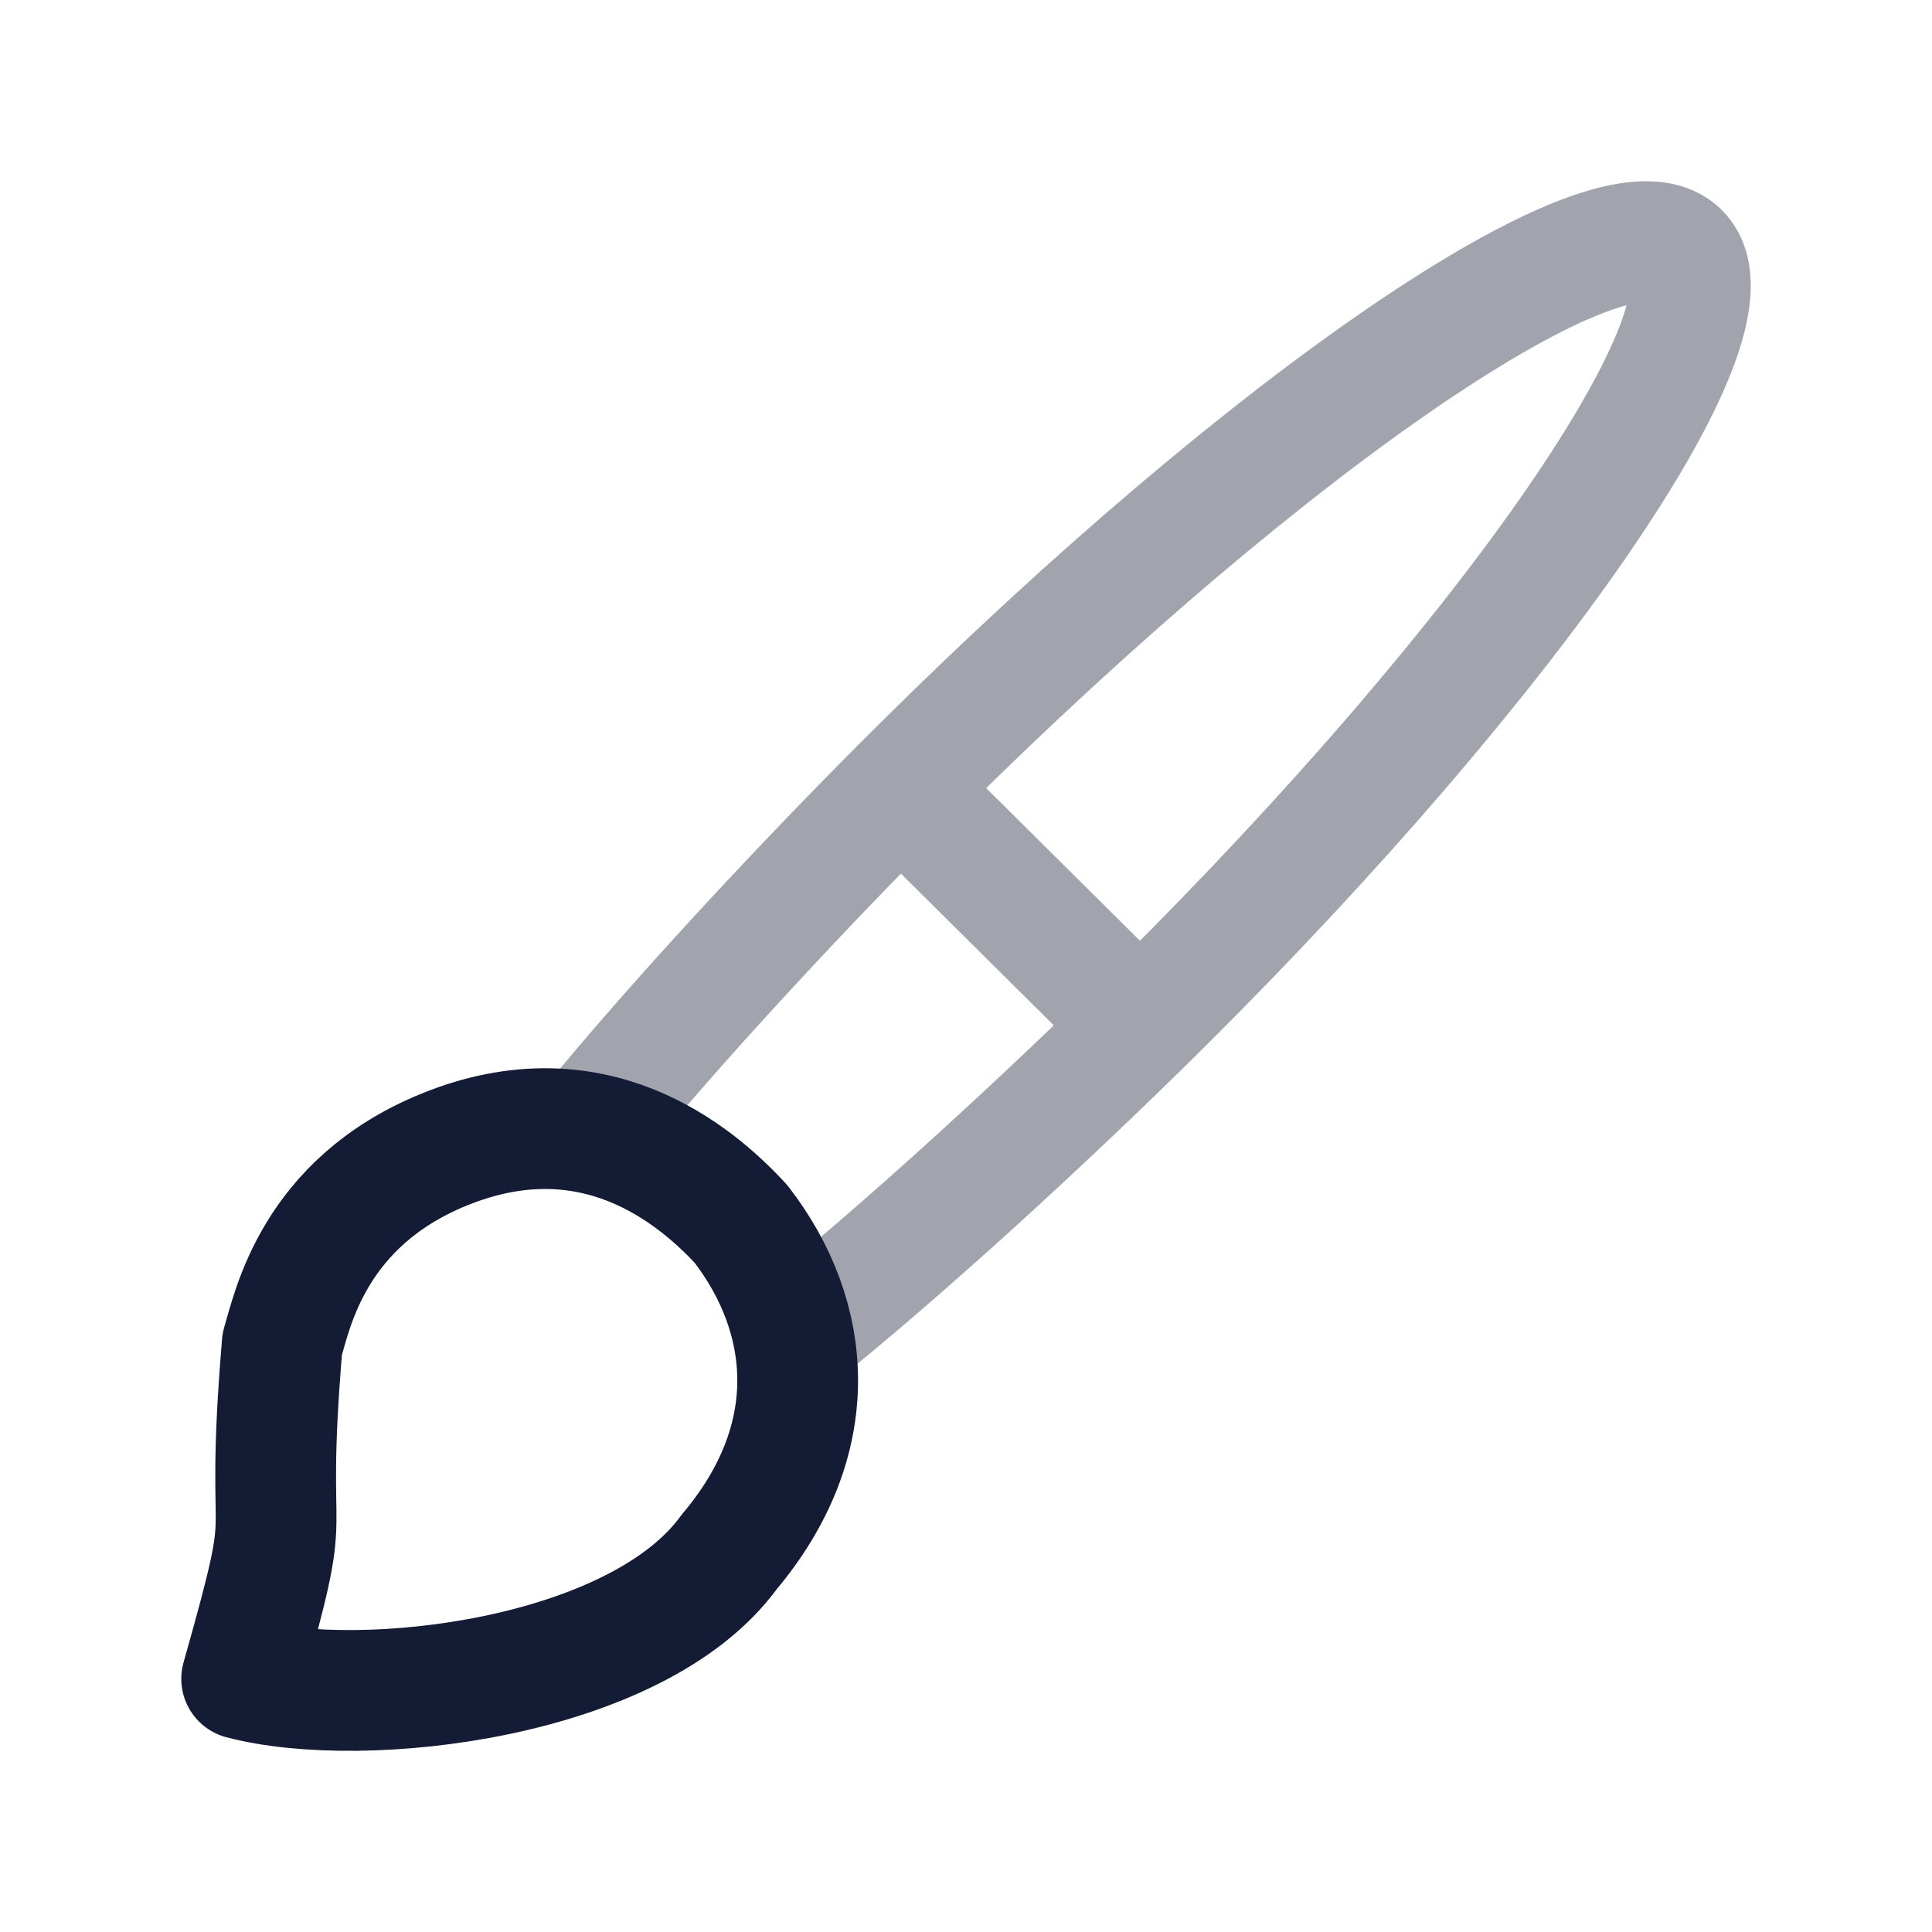
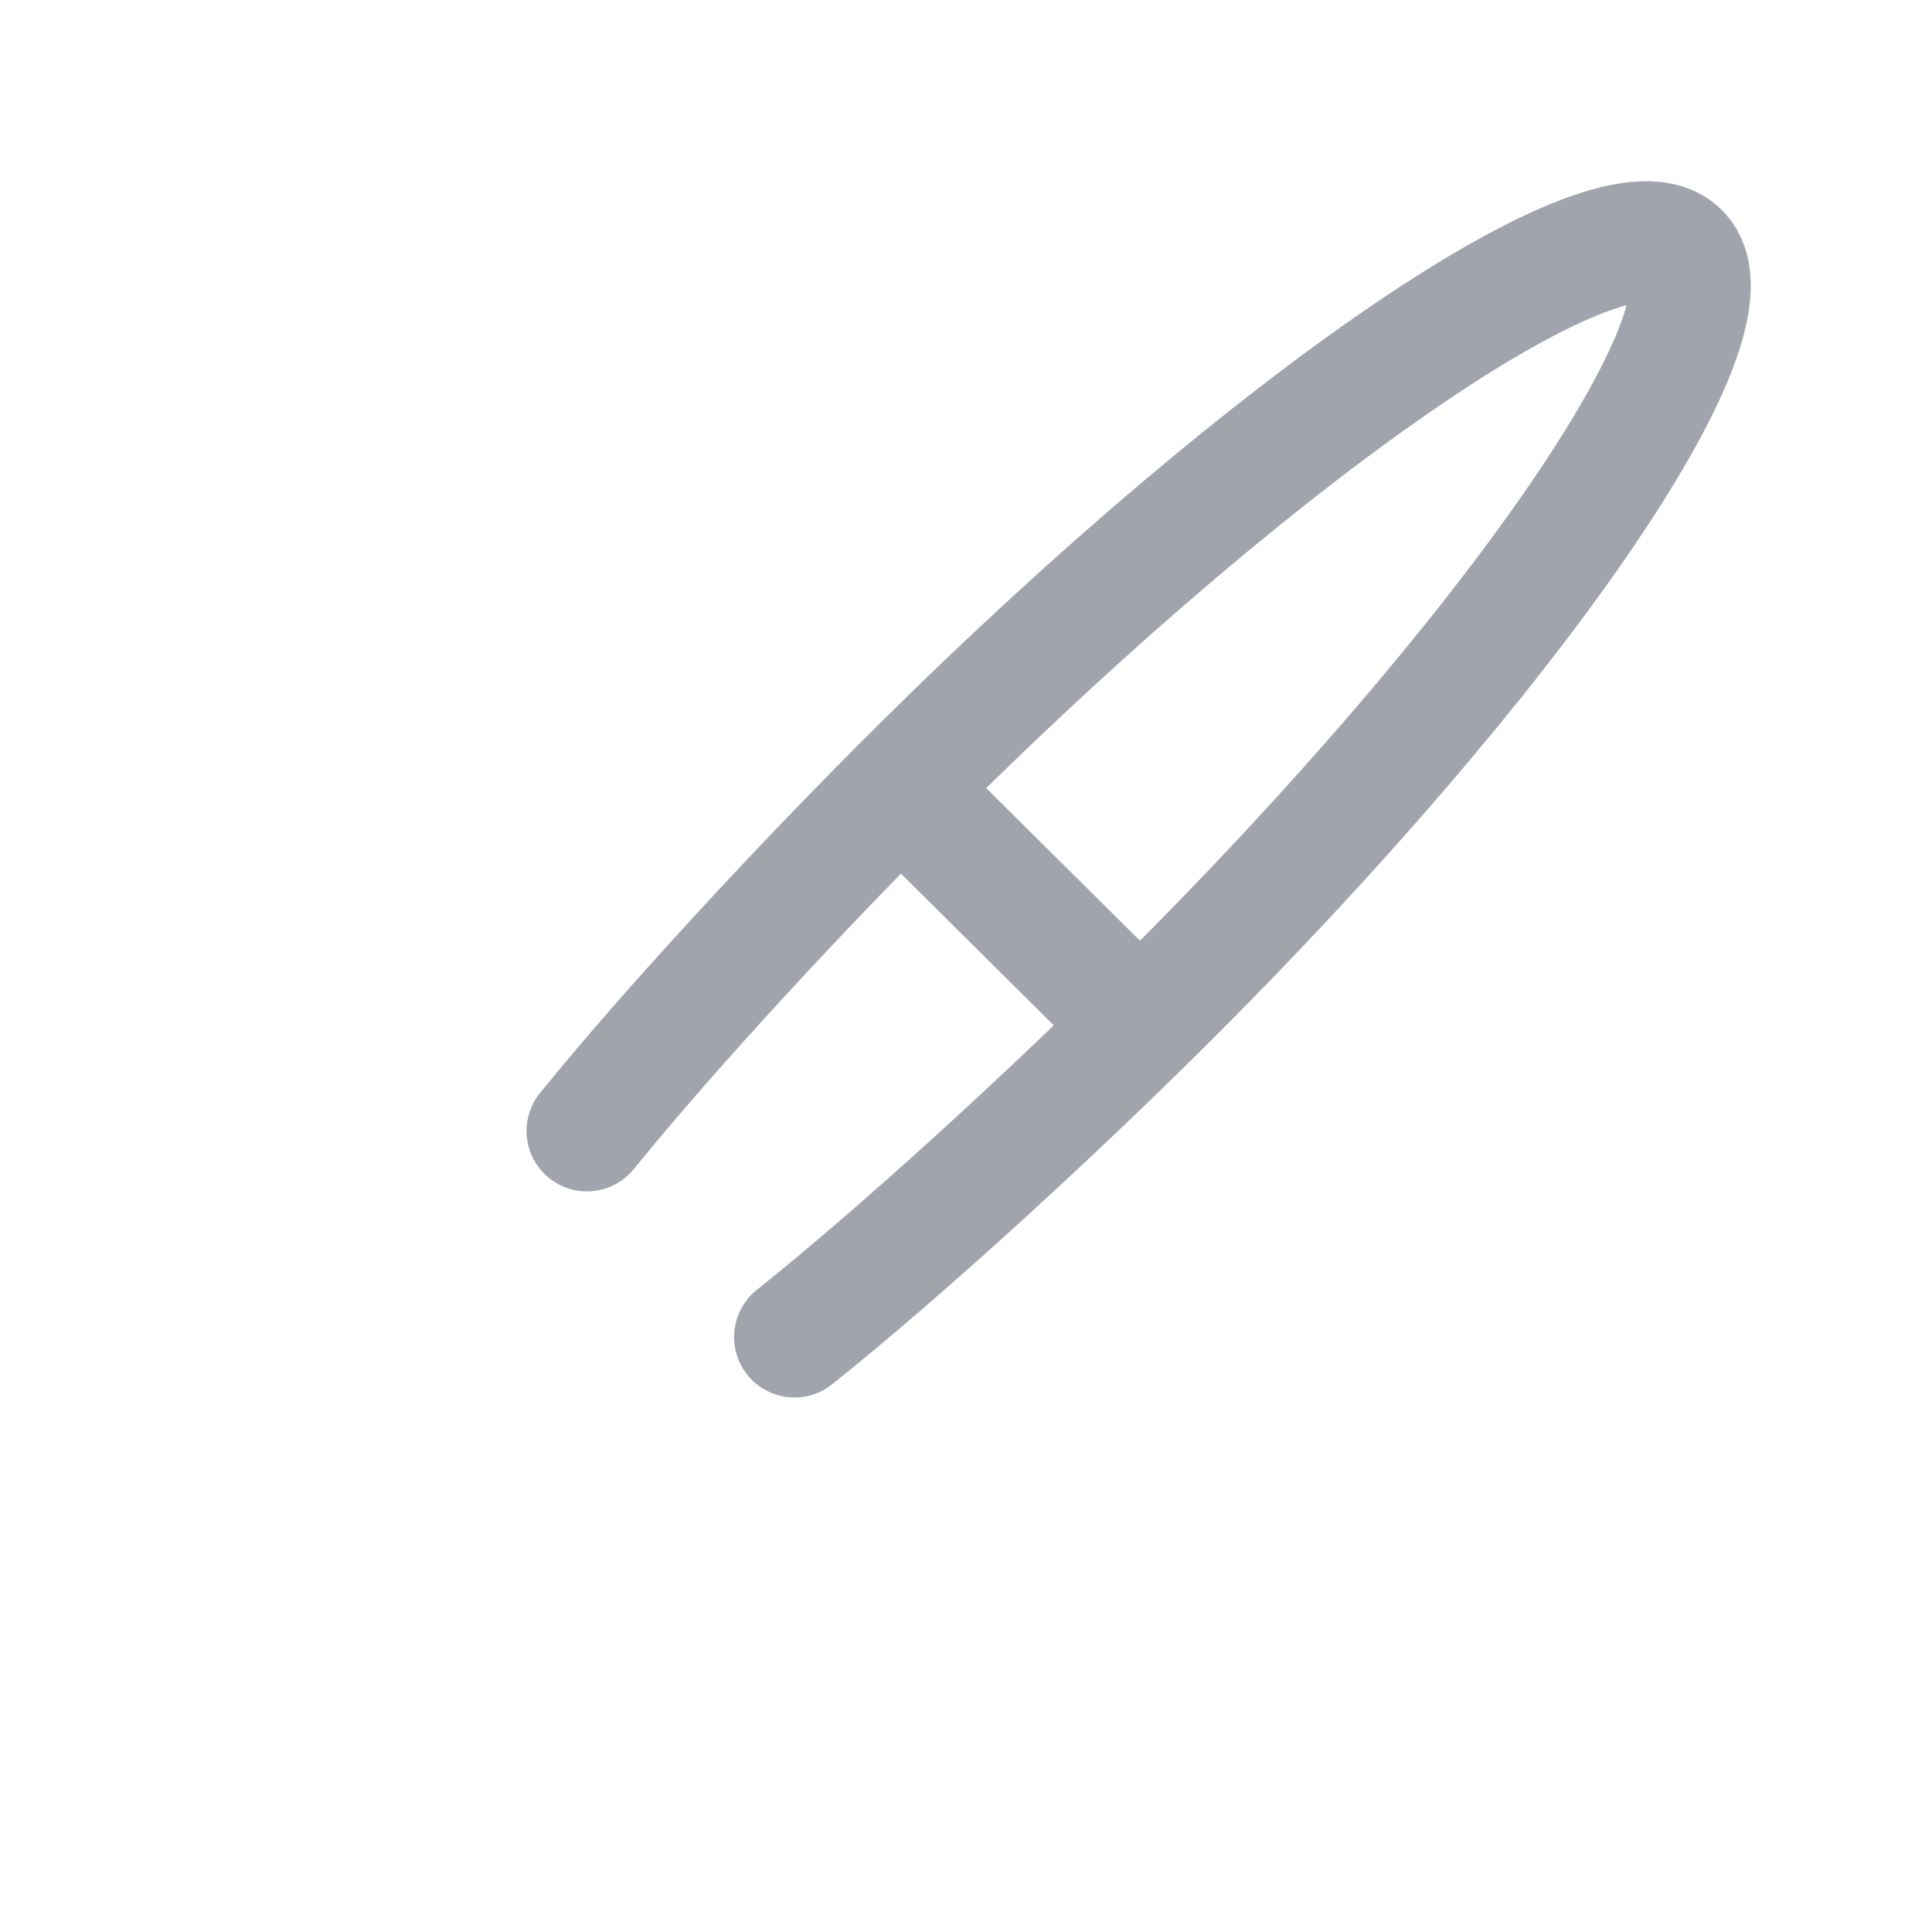
<svg xmlns="http://www.w3.org/2000/svg" width="24" height="24" viewBox="0 0 24 24" fill="none">
  <path opacity="0.4" d="M11.185 9.789L14.162 12.744M9.869 16.61C11.164 15.576 12.964 13.933 14.41 12.498C18.794 8.146 21.681 3.956 20.859 3.14C20.037 2.324 15.817 5.19 11.433 9.543C9.987 10.978 8.332 12.765 7.291 14.05" stroke="#141B34" stroke-width="1.5" stroke-linecap="round" />
-   <path d="M3.506 16.695C3.264 19.581 3.711 18.349 3.002 20.855C4.505 21.253 7.91 20.86 9.058 19.279C10.24 17.876 10.096 16.36 9.205 15.205C8.626 14.577 7.358 13.53 5.516 14.281C3.895 14.942 3.635 16.268 3.506 16.695Z" stroke="#141B34" stroke-width="1.5" stroke-linecap="round" stroke-linejoin="round" />
</svg>